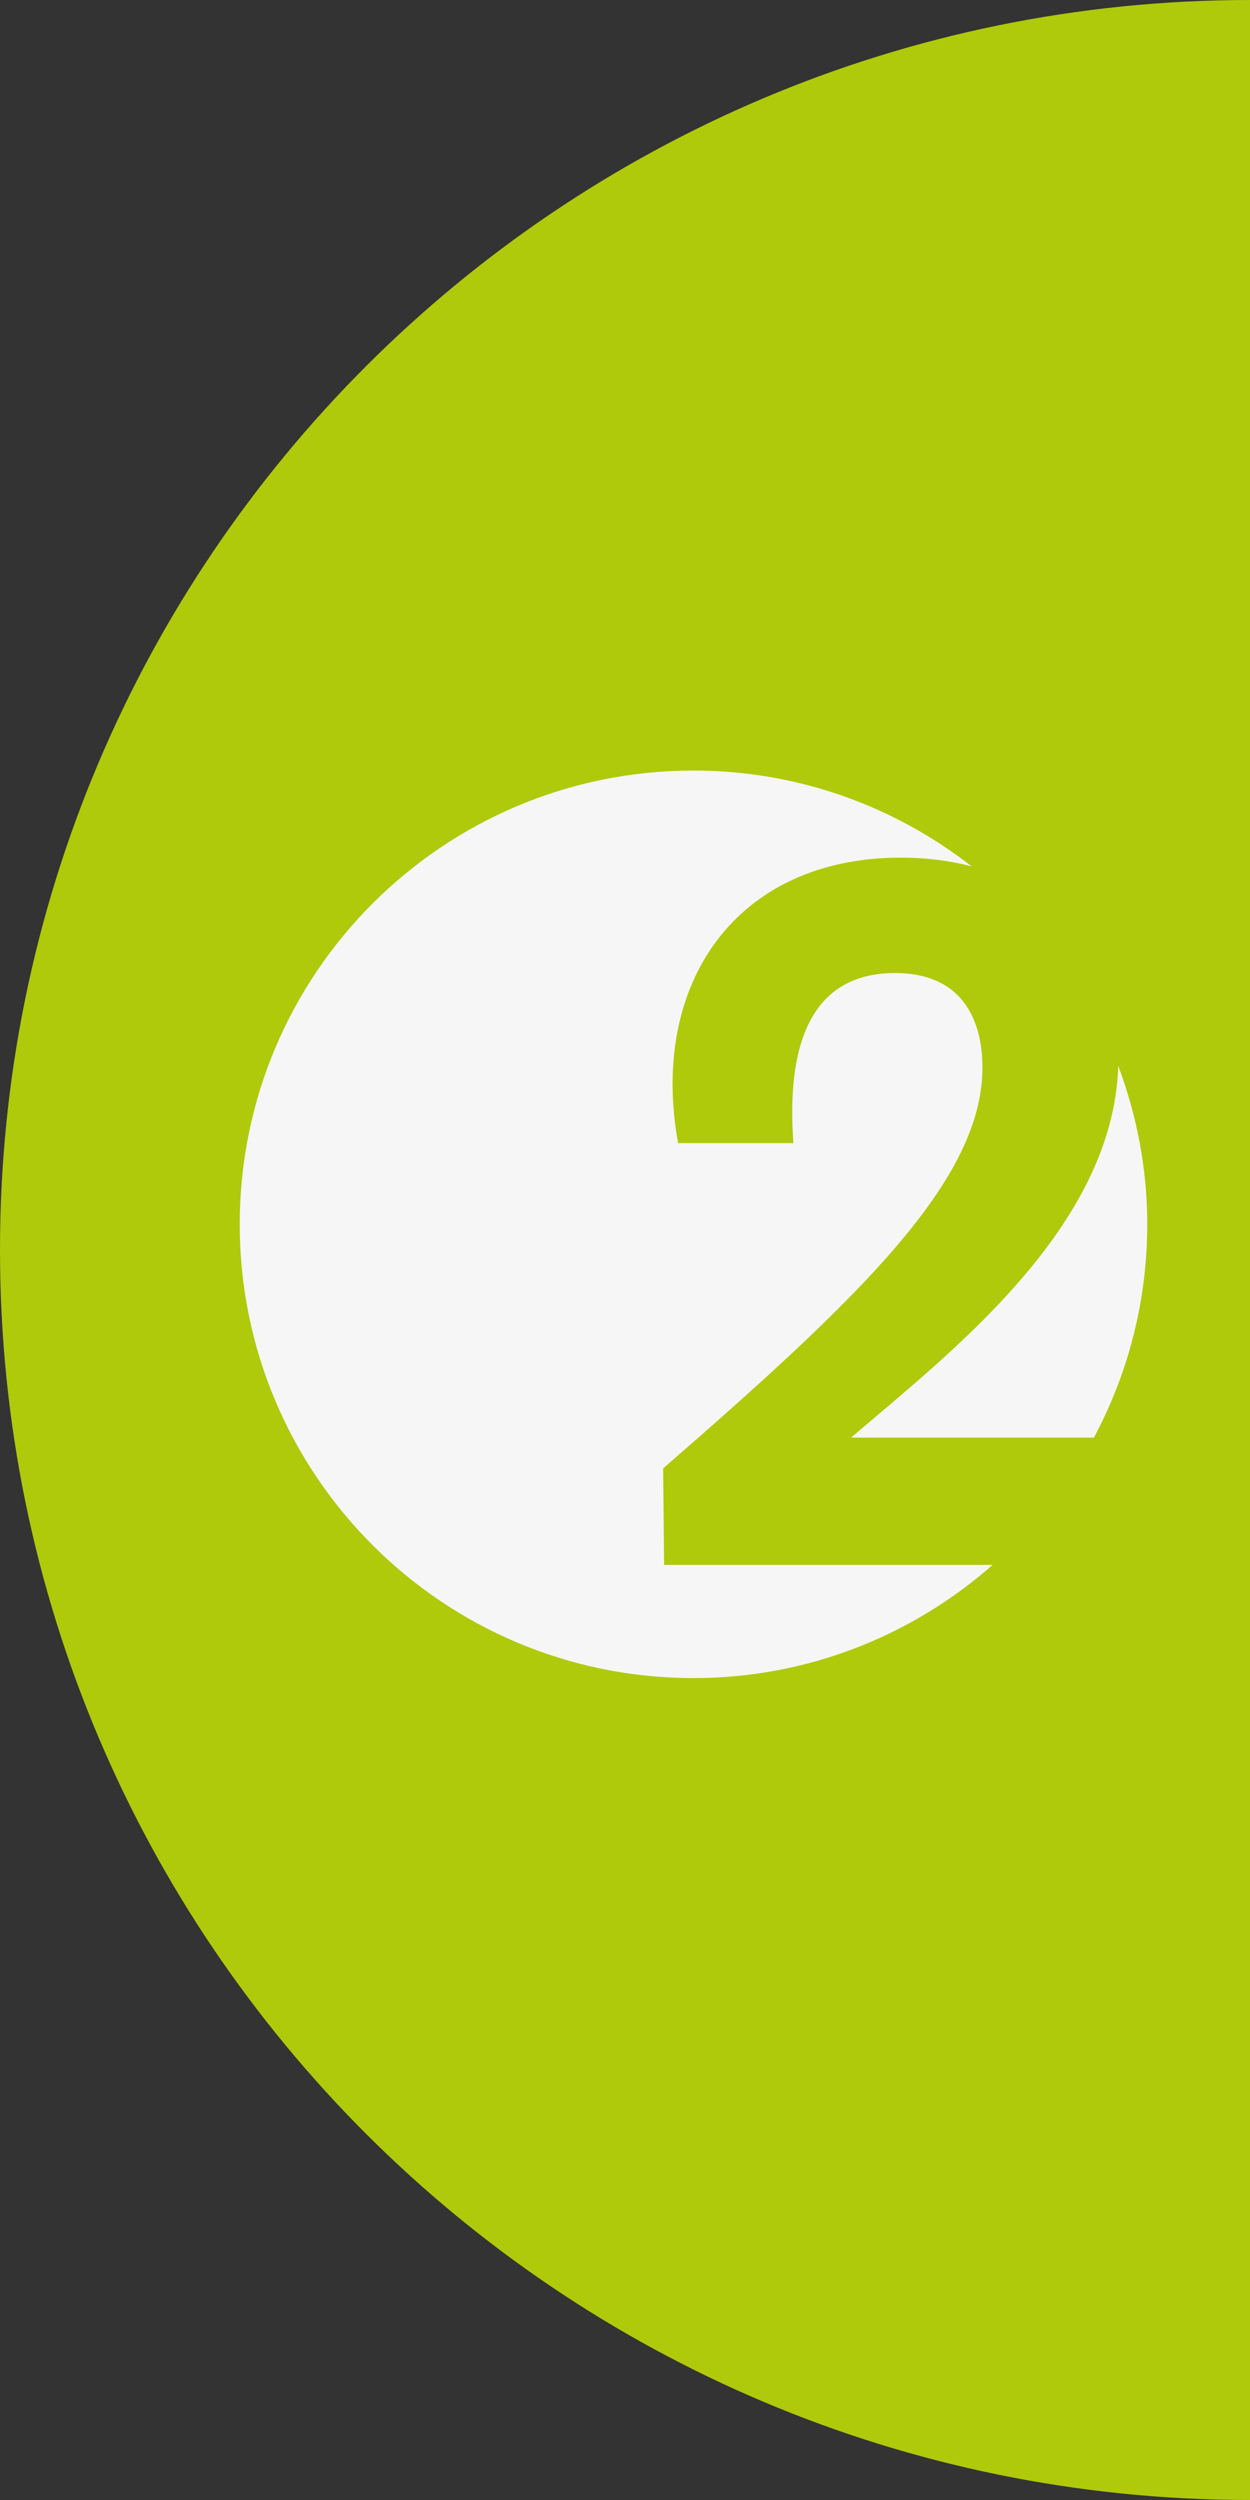
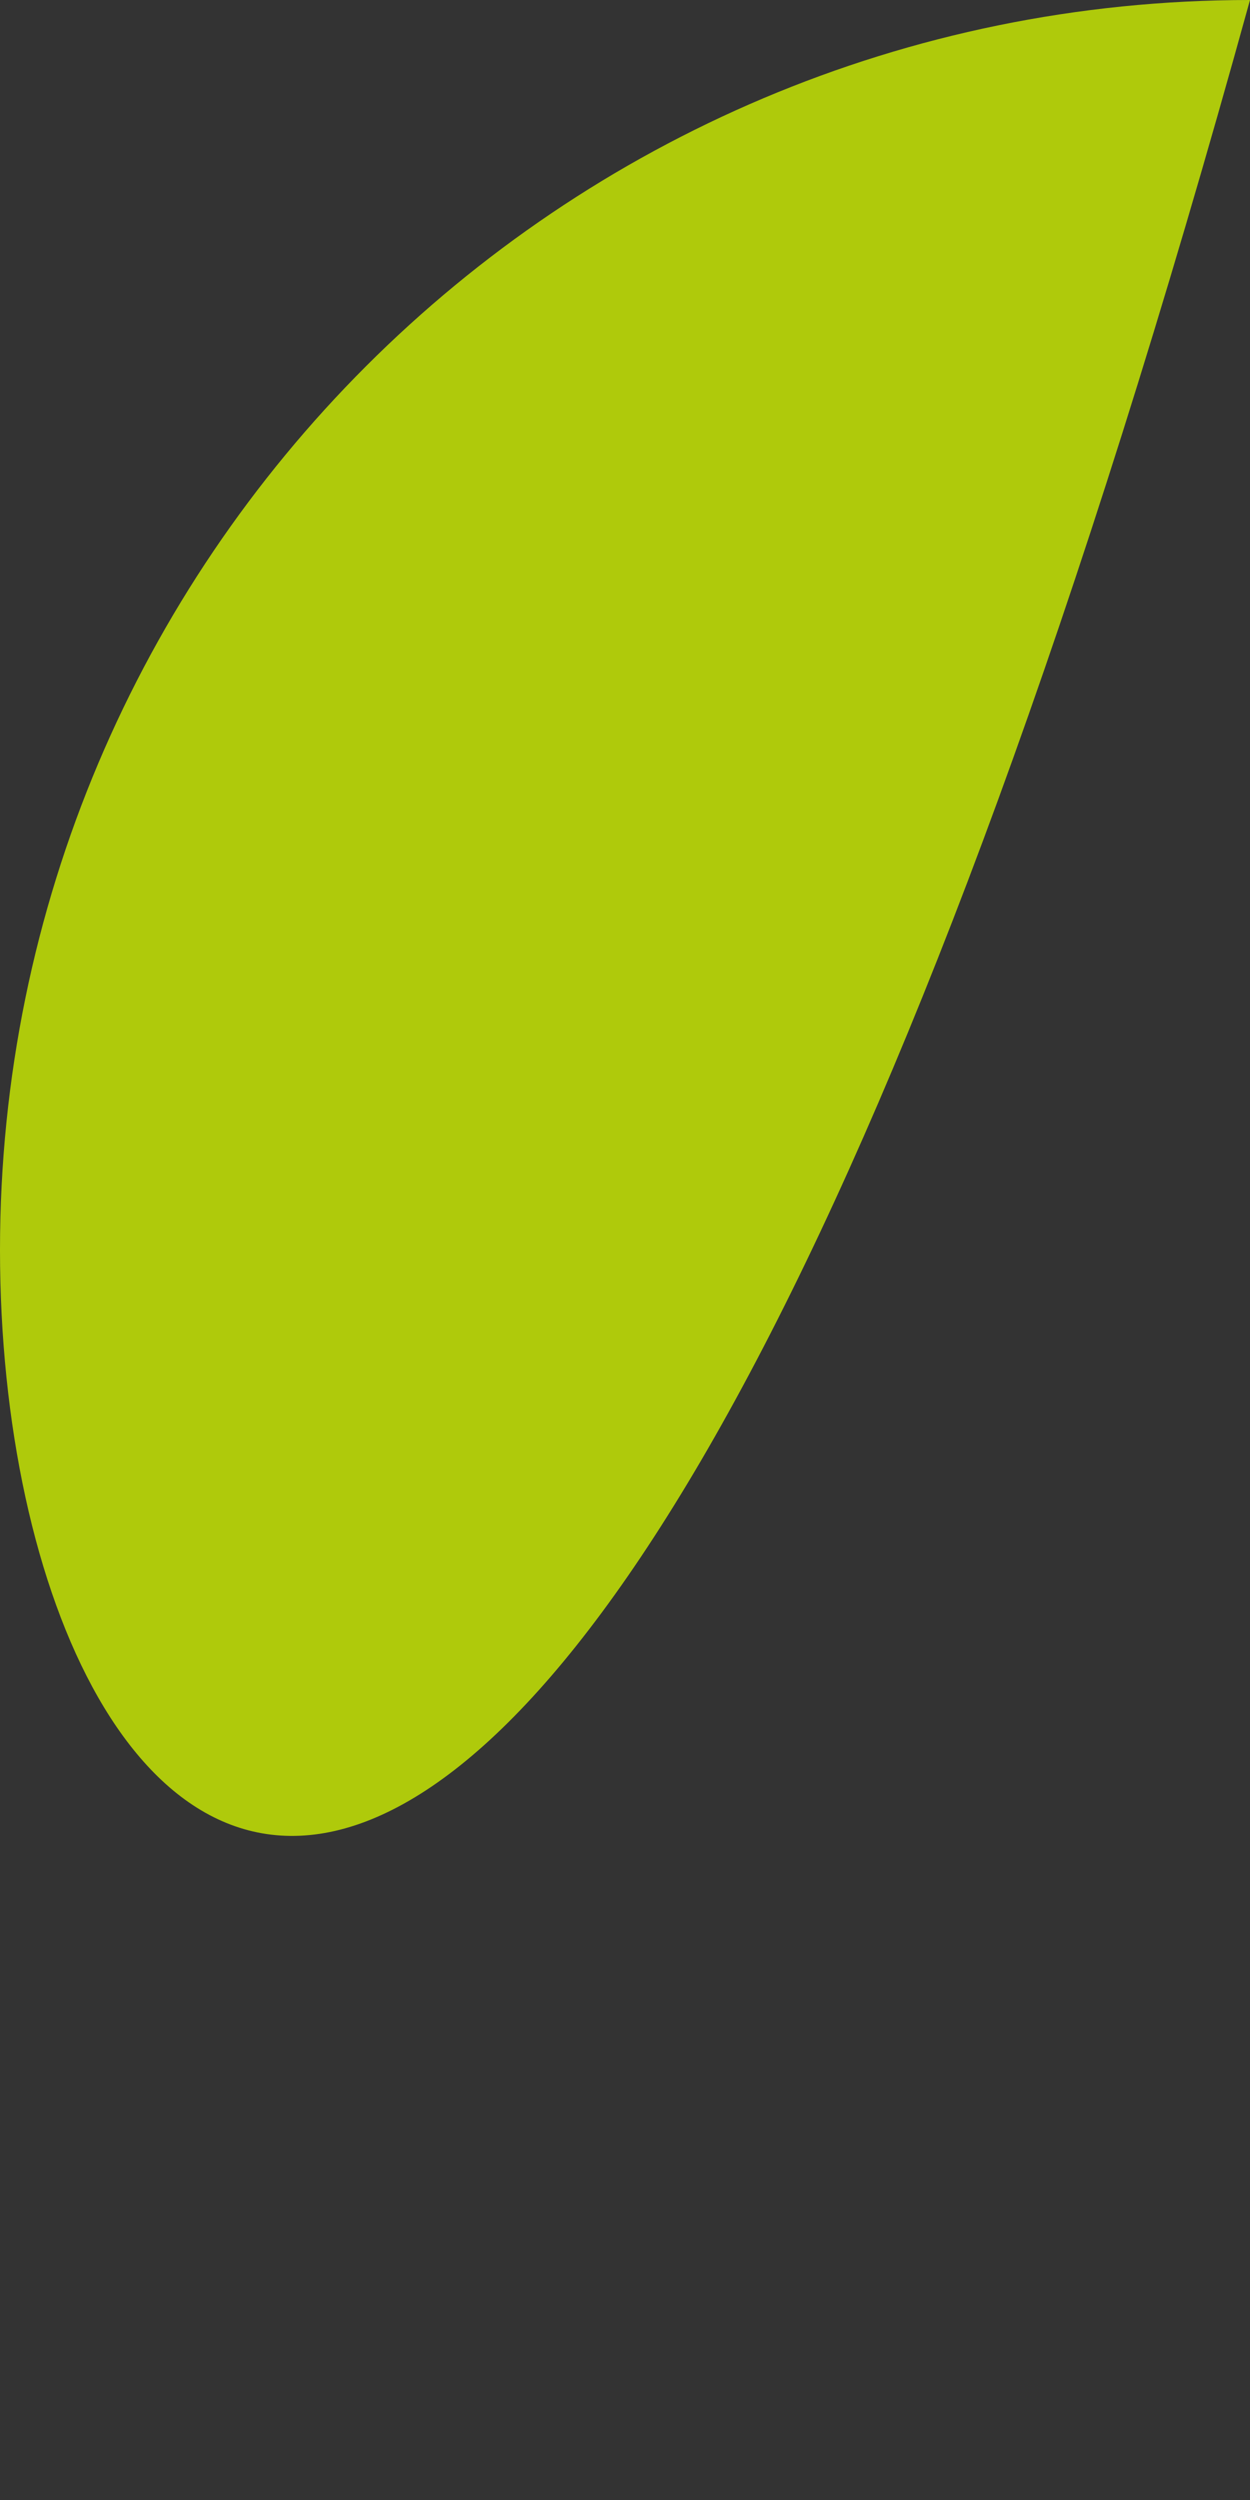
<svg xmlns="http://www.w3.org/2000/svg" width="73" height="146" viewBox="0 0 73 146" fill="none">
  <rect x="0" y="0" width="73" height="146" fill="#333333" stroke="none" />
-   <path d="M73 0L73 146C32.684 146 1.18727e-06 113.32 1.38564e-06 73C1.58399e-06 32.684 32.684 -1.98353e-07 73 0Z" fill="#AFCA0B" />
-   <path d="M67 71.5C67 68.241 66.384 65.132 65.306 62.246C65.019 71.738 55.371 79.09 49.706 83.955H63.886C65.87 80.239 67 76.003 67 71.5ZM56.748 50.597C52.26 47.1 46.631 45 40.498 45C25.864 45 14 56.864 14 71.5C14 86.136 25.864 98 40.498 98C47.203 98 53.306 95.494 57.97 91.39H38.784L38.727 85.754C50.287 75.705 57.374 68.909 57.374 62.344C57.374 59.904 56.444 56.826 52.264 56.826C48.952 56.826 45.757 58.744 46.336 66.759H39.6C37.913 57.466 42.968 50.086 52.611 50.086C54.103 50.086 55.488 50.266 56.748 50.597" fill="#F6F6F6" />
+   <path d="M73 0C32.684 146 1.18727e-06 113.32 1.38564e-06 73C1.58399e-06 32.684 32.684 -1.98353e-07 73 0Z" fill="#AFCA0B" />
</svg>